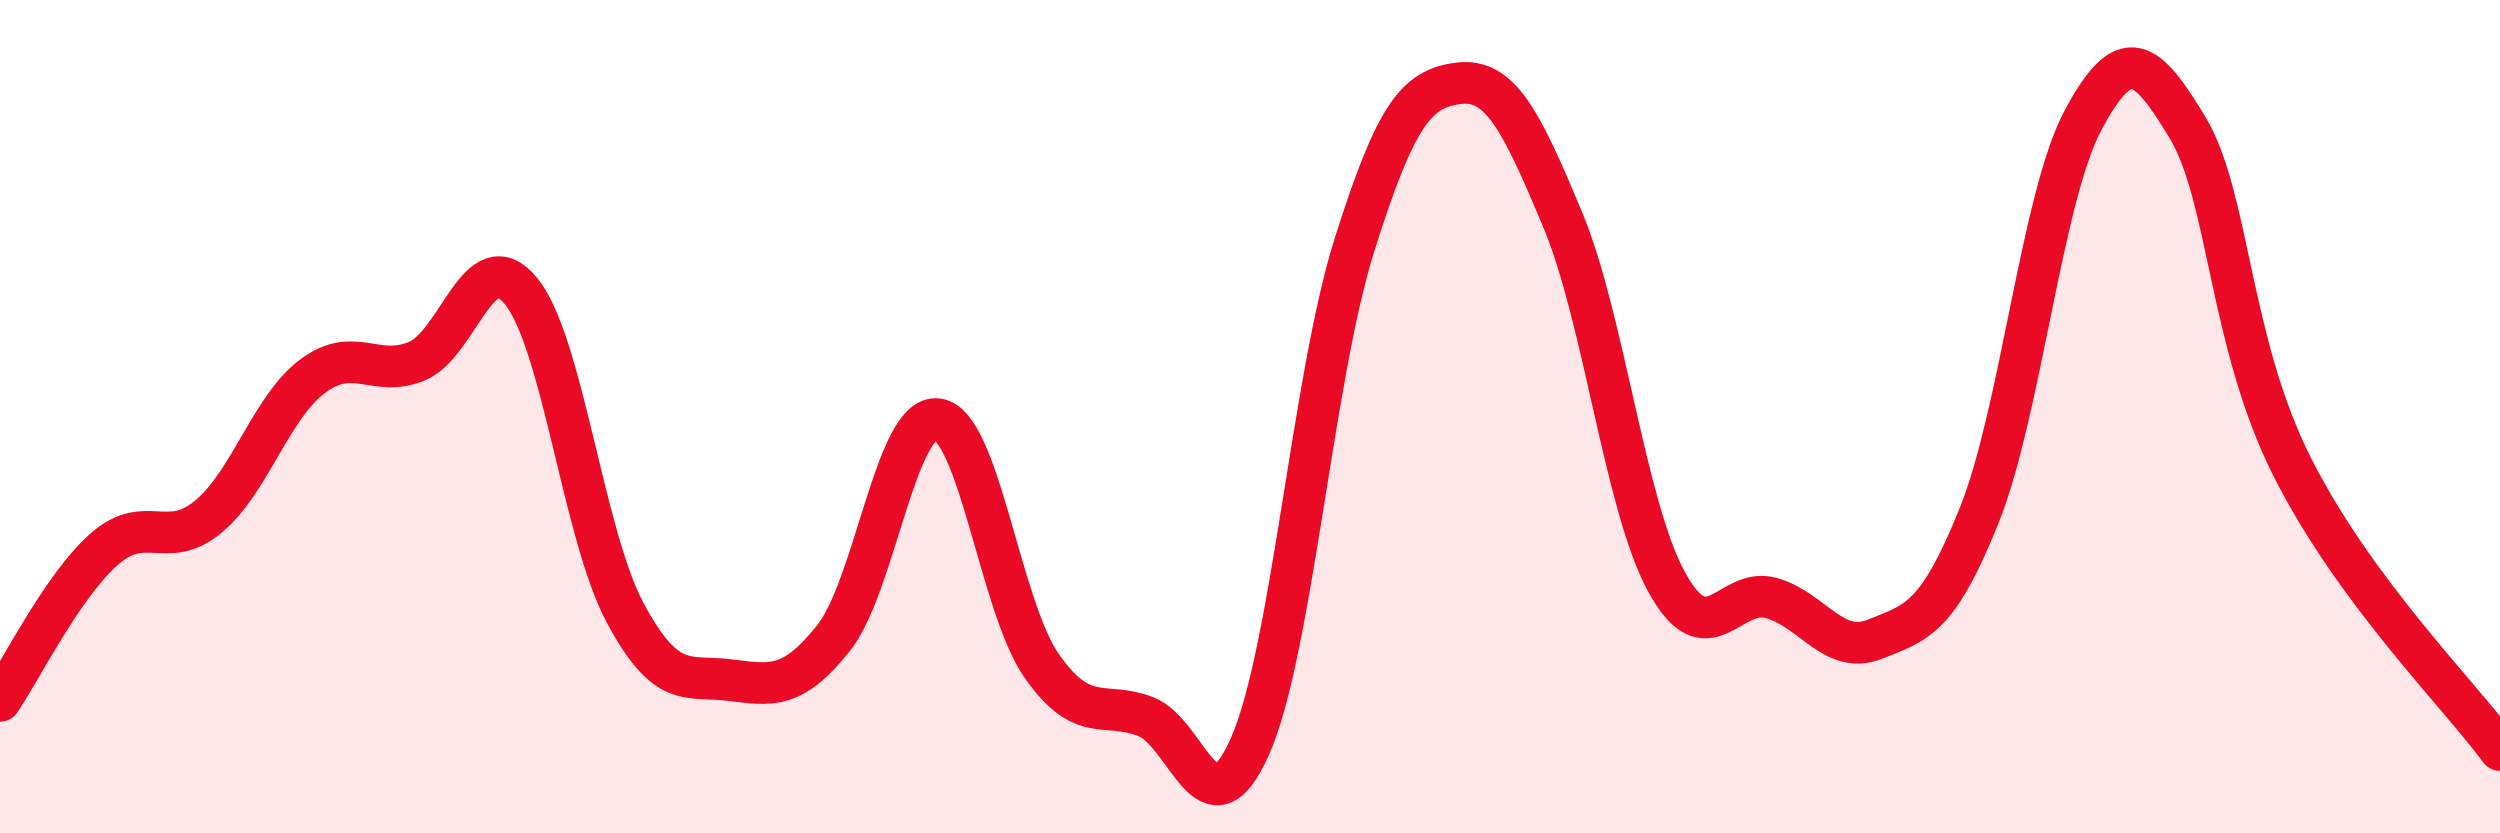
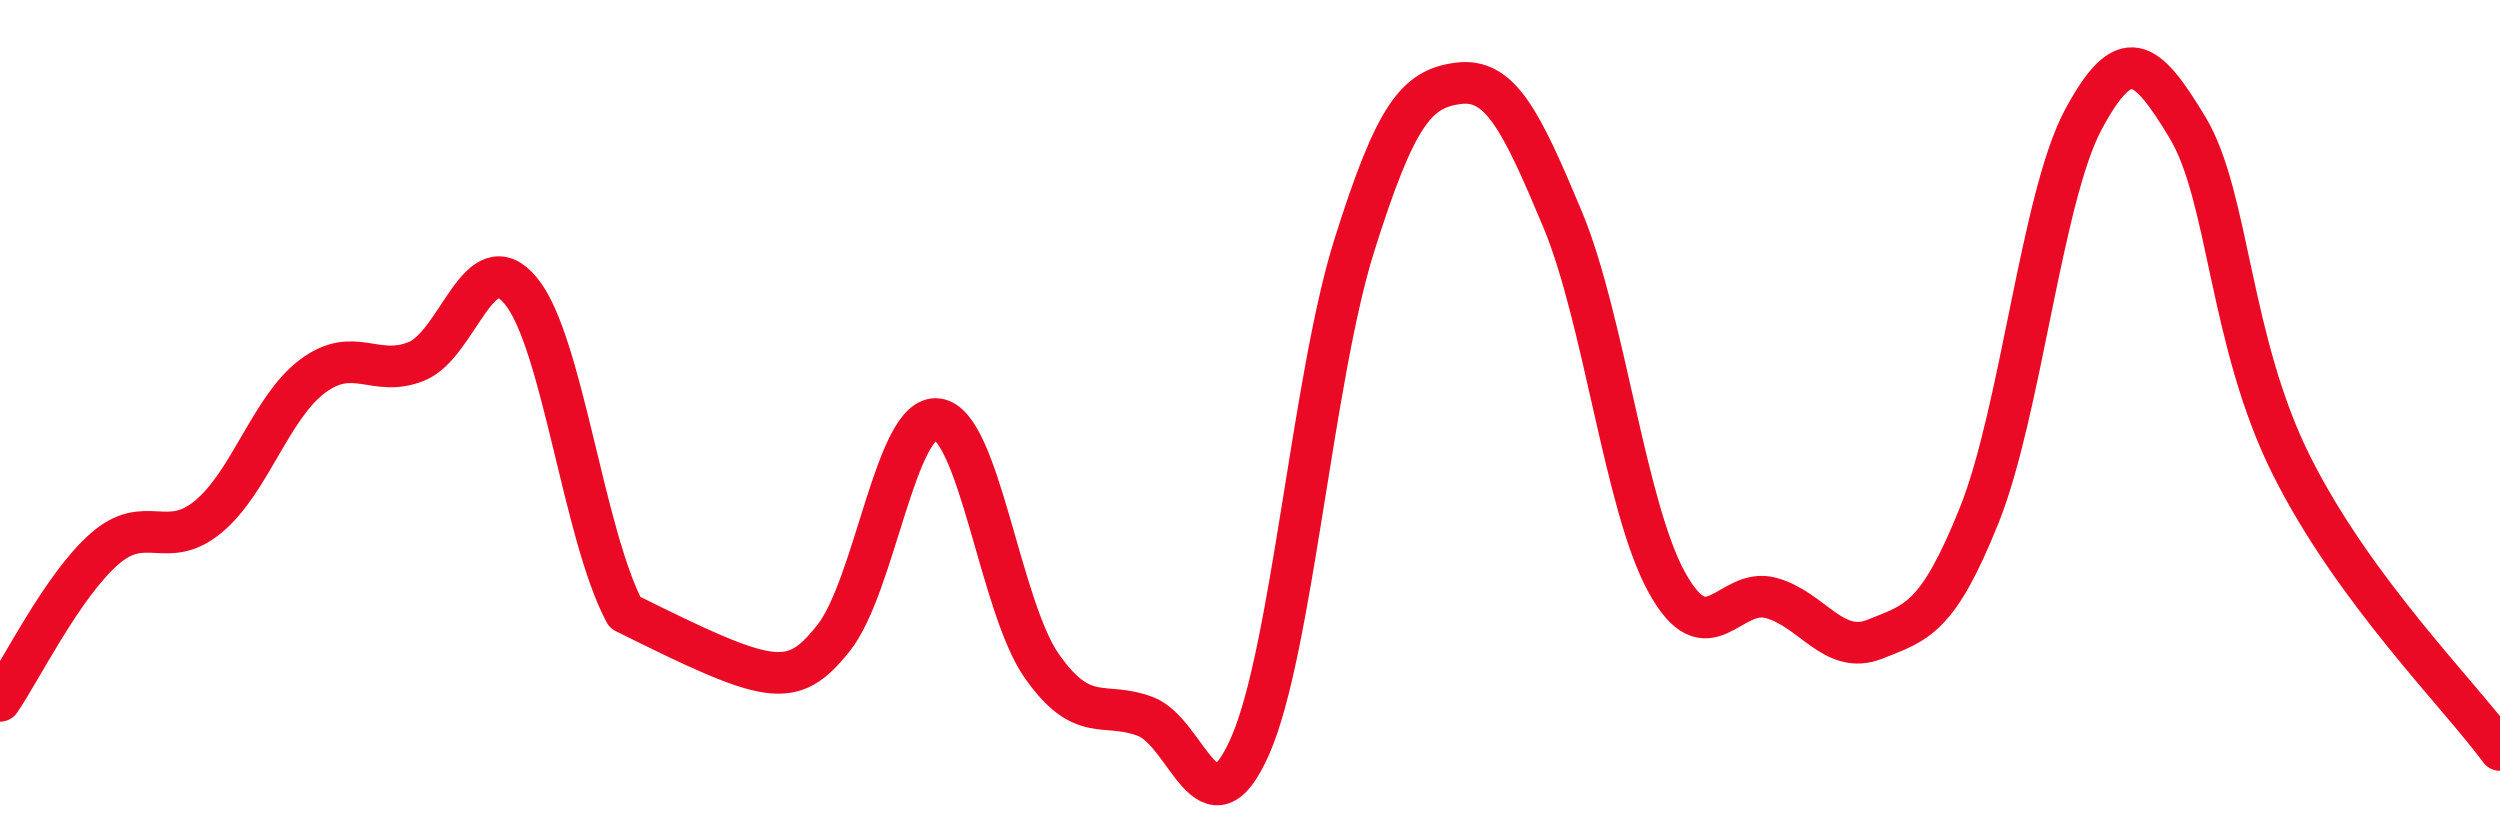
<svg xmlns="http://www.w3.org/2000/svg" width="60" height="20" viewBox="0 0 60 20">
-   <path d="M 0,16.82 C 0.5,16.09 1.5,14.06 2.5,13.18 C 3.5,12.3 4,13.23 5,12.4 C 6,11.57 6.5,9.78 7.5,9.03 C 8.5,8.28 9,9.08 10,8.67 C 11,8.26 11.5,5.77 12.5,6.98 C 13.5,8.19 14,12.83 15,14.7 C 16,16.57 16.5,16.2 17.5,16.32 C 18.5,16.44 19,16.57 20,15.32 C 21,14.07 21.5,9.93 22.5,10.06 C 23.5,10.19 24,14.55 25,15.98 C 26,17.41 26.5,16.81 27.5,17.2 C 28.5,17.59 29,20.17 30,17.91 C 31,15.65 31.5,9.08 32.5,5.9 C 33.5,2.72 34,2.13 35,2 C 36,1.87 36.5,2.87 37.5,5.26 C 38.5,7.65 39,12.15 40,13.97 C 41,15.79 41.5,14.08 42.5,14.35 C 43.5,14.62 44,15.74 45,15.34 C 46,14.94 46.5,14.86 47.5,12.37 C 48.5,9.88 49,4.73 50,2.87 C 51,1.01 51.5,1.4 52.5,3.06 C 53.5,4.72 53.5,8.19 55,11.18 C 56.5,14.17 59,16.64 60,18L60 20L0 20Z" fill="#EB0A25" opacity="0.1" stroke-linecap="round" stroke-linejoin="round" />
-   <path d="M 0,16.82 C 0.5,16.09 1.5,14.06 2.5,13.18 C 3.5,12.3 4,13.23 5,12.4 C 6,11.57 6.5,9.78 7.5,9.03 C 8.5,8.28 9,9.08 10,8.67 C 11,8.26 11.5,5.77 12.5,6.98 C 13.5,8.19 14,12.83 15,14.7 C 16,16.57 16.5,16.2 17.5,16.32 C 18.5,16.44 19,16.57 20,15.32 C 21,14.07 21.5,9.93 22.5,10.06 C 23.5,10.19 24,14.55 25,15.98 C 26,17.41 26.5,16.81 27.5,17.2 C 28.5,17.59 29,20.17 30,17.91 C 31,15.65 31.5,9.08 32.5,5.9 C 33.5,2.72 34,2.13 35,2 C 36,1.87 36.5,2.87 37.5,5.26 C 38.5,7.65 39,12.15 40,13.97 C 41,15.79 41.5,14.08 42.5,14.35 C 43.5,14.62 44,15.74 45,15.34 C 46,14.94 46.5,14.86 47.5,12.37 C 48.5,9.88 49,4.73 50,2.87 C 51,1.01 51.5,1.4 52.5,3.06 C 53.5,4.72 53.5,8.19 55,11.18 C 56.5,14.17 59,16.64 60,18" stroke="#EB0A25" stroke-width="1" fill="none" stroke-linecap="round" stroke-linejoin="round" />
+   <path d="M 0,16.82 C 0.5,16.09 1.5,14.06 2.5,13.18 C 3.5,12.3 4,13.23 5,12.4 C 6,11.57 6.5,9.78 7.5,9.03 C 8.5,8.28 9,9.08 10,8.67 C 11,8.26 11.5,5.77 12.5,6.98 C 13.5,8.19 14,12.83 15,14.7 C 18.5,16.44 19,16.57 20,15.32 C 21,14.07 21.5,9.93 22.5,10.06 C 23.5,10.19 24,14.55 25,15.98 C 26,17.41 26.5,16.81 27.5,17.2 C 28.5,17.59 29,20.17 30,17.91 C 31,15.65 31.5,9.08 32.5,5.9 C 33.5,2.72 34,2.13 35,2 C 36,1.87 36.5,2.87 37.5,5.26 C 38.5,7.65 39,12.15 40,13.97 C 41,15.79 41.5,14.08 42.5,14.35 C 43.5,14.62 44,15.74 45,15.34 C 46,14.94 46.5,14.86 47.5,12.37 C 48.5,9.88 49,4.73 50,2.87 C 51,1.01 51.5,1.4 52.5,3.06 C 53.5,4.72 53.5,8.19 55,11.18 C 56.5,14.17 59,16.64 60,18" stroke="#EB0A25" stroke-width="1" fill="none" stroke-linecap="round" stroke-linejoin="round" />
</svg>